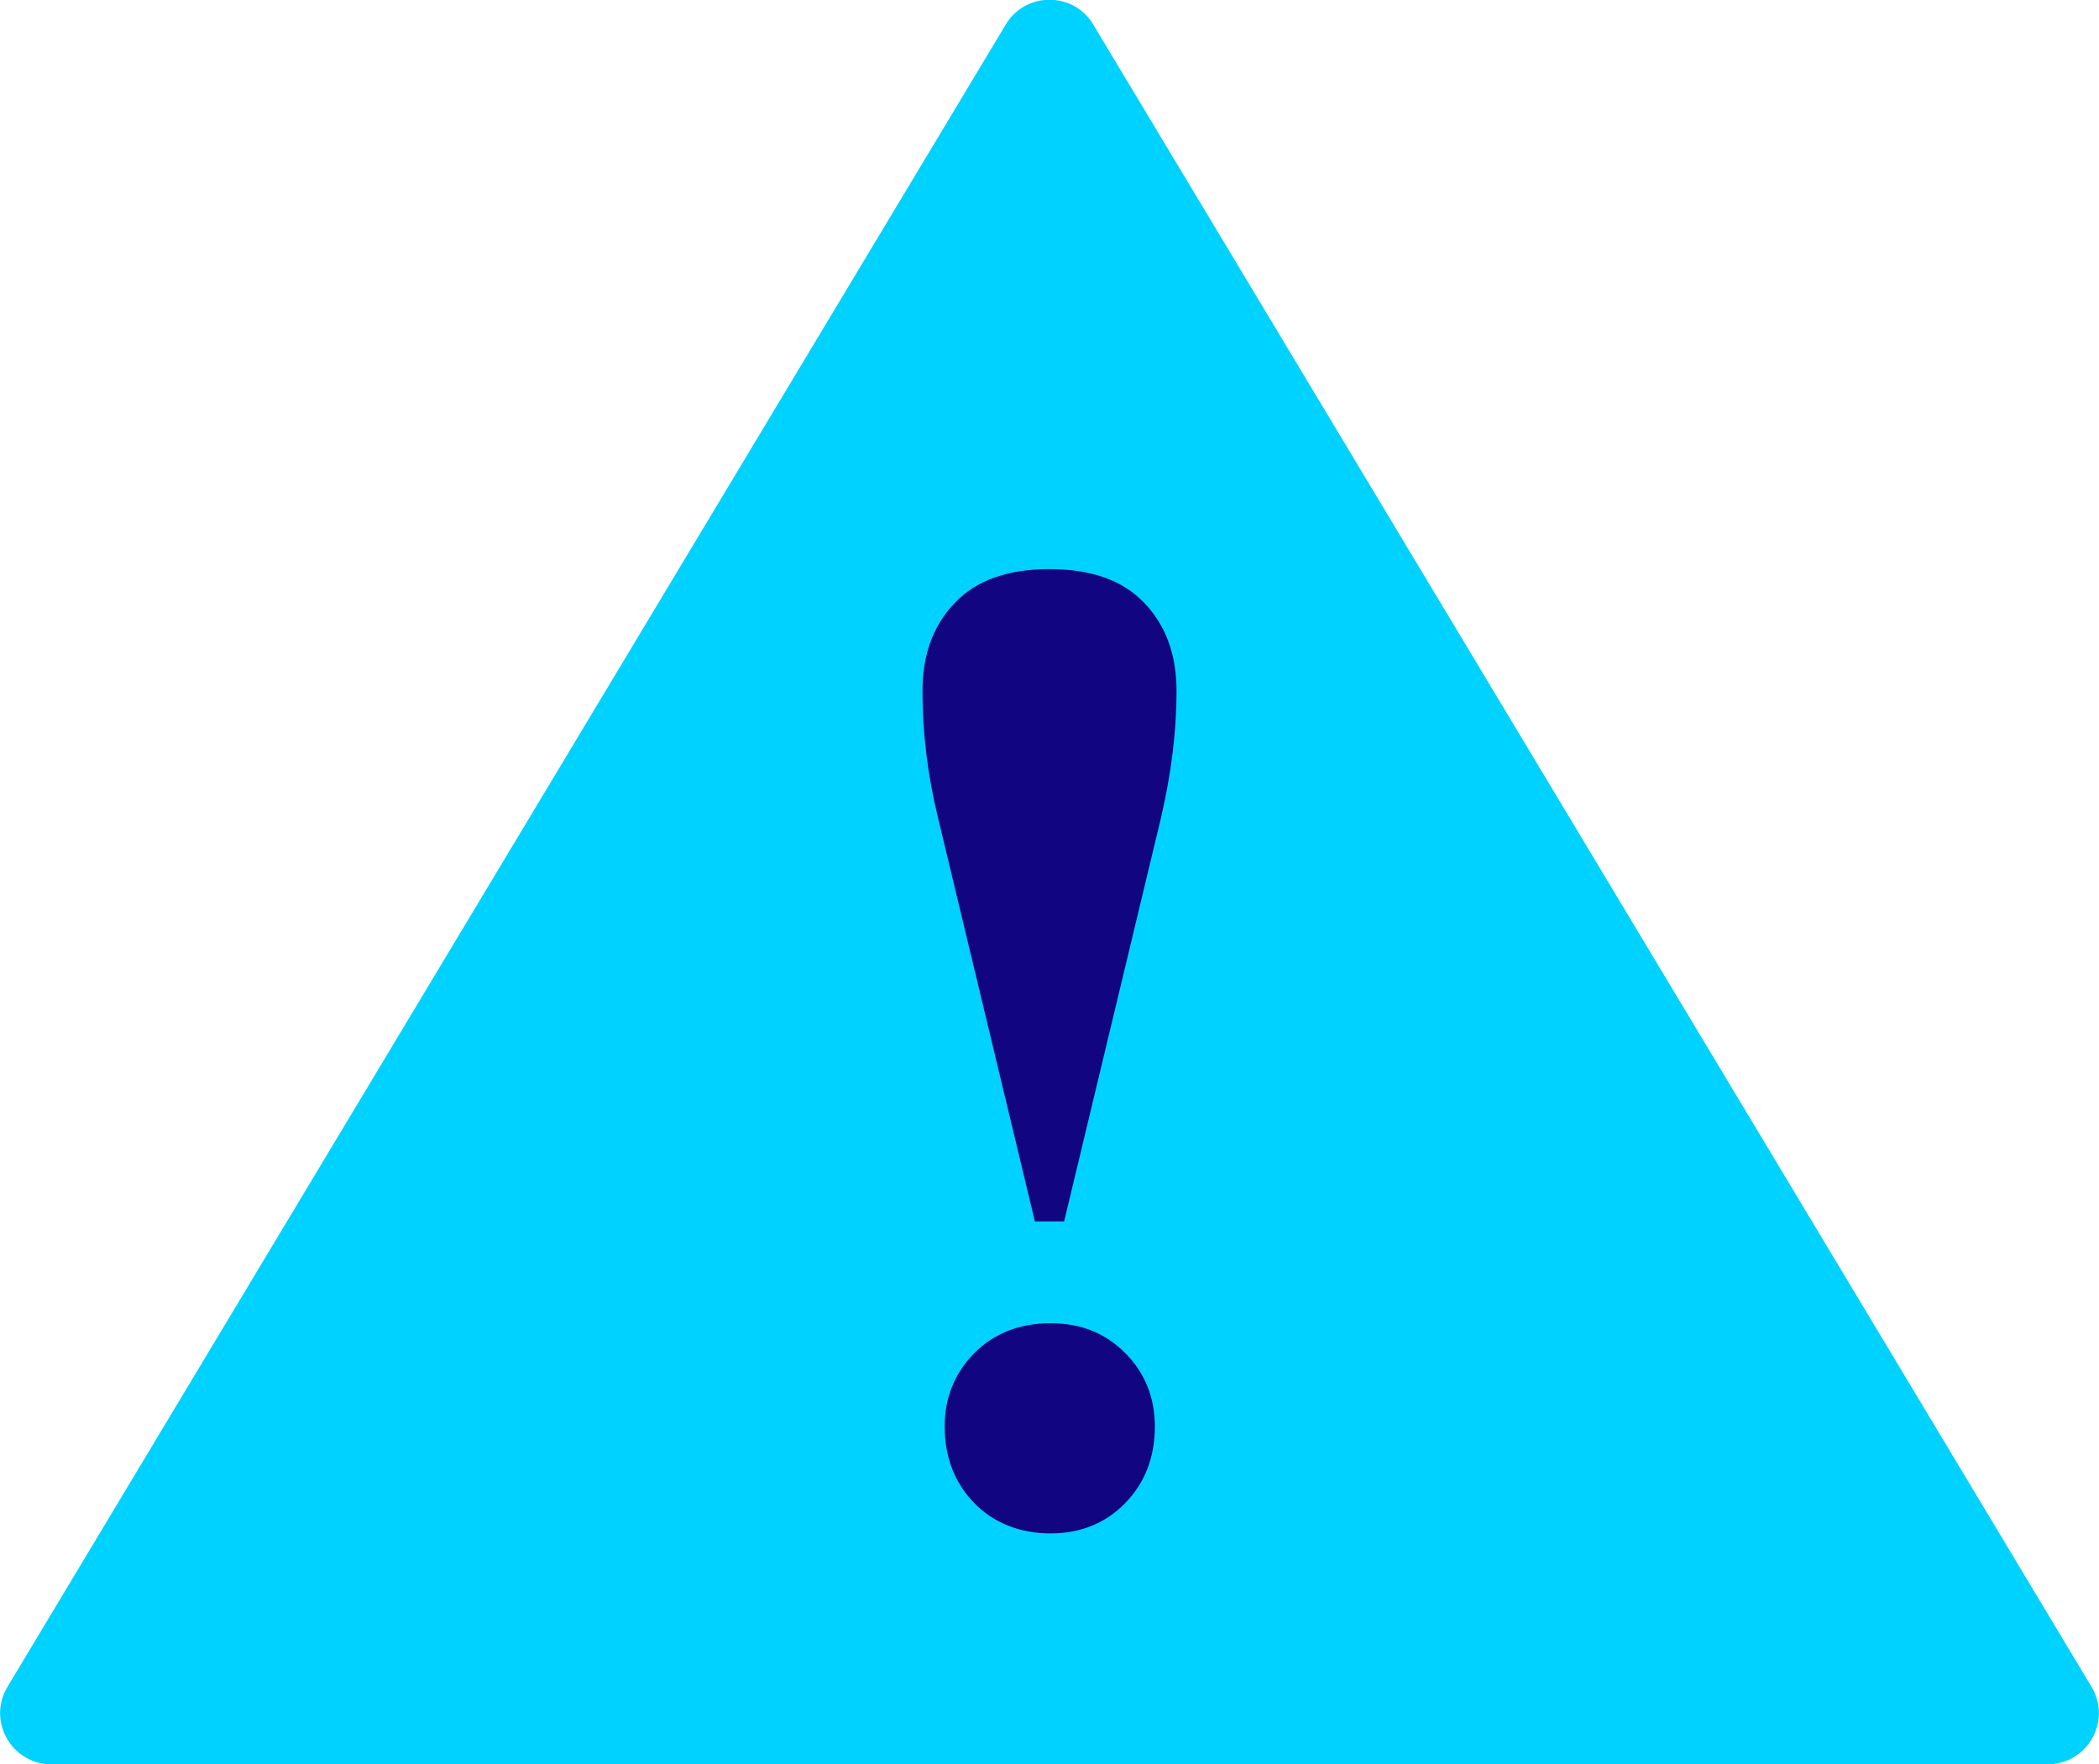
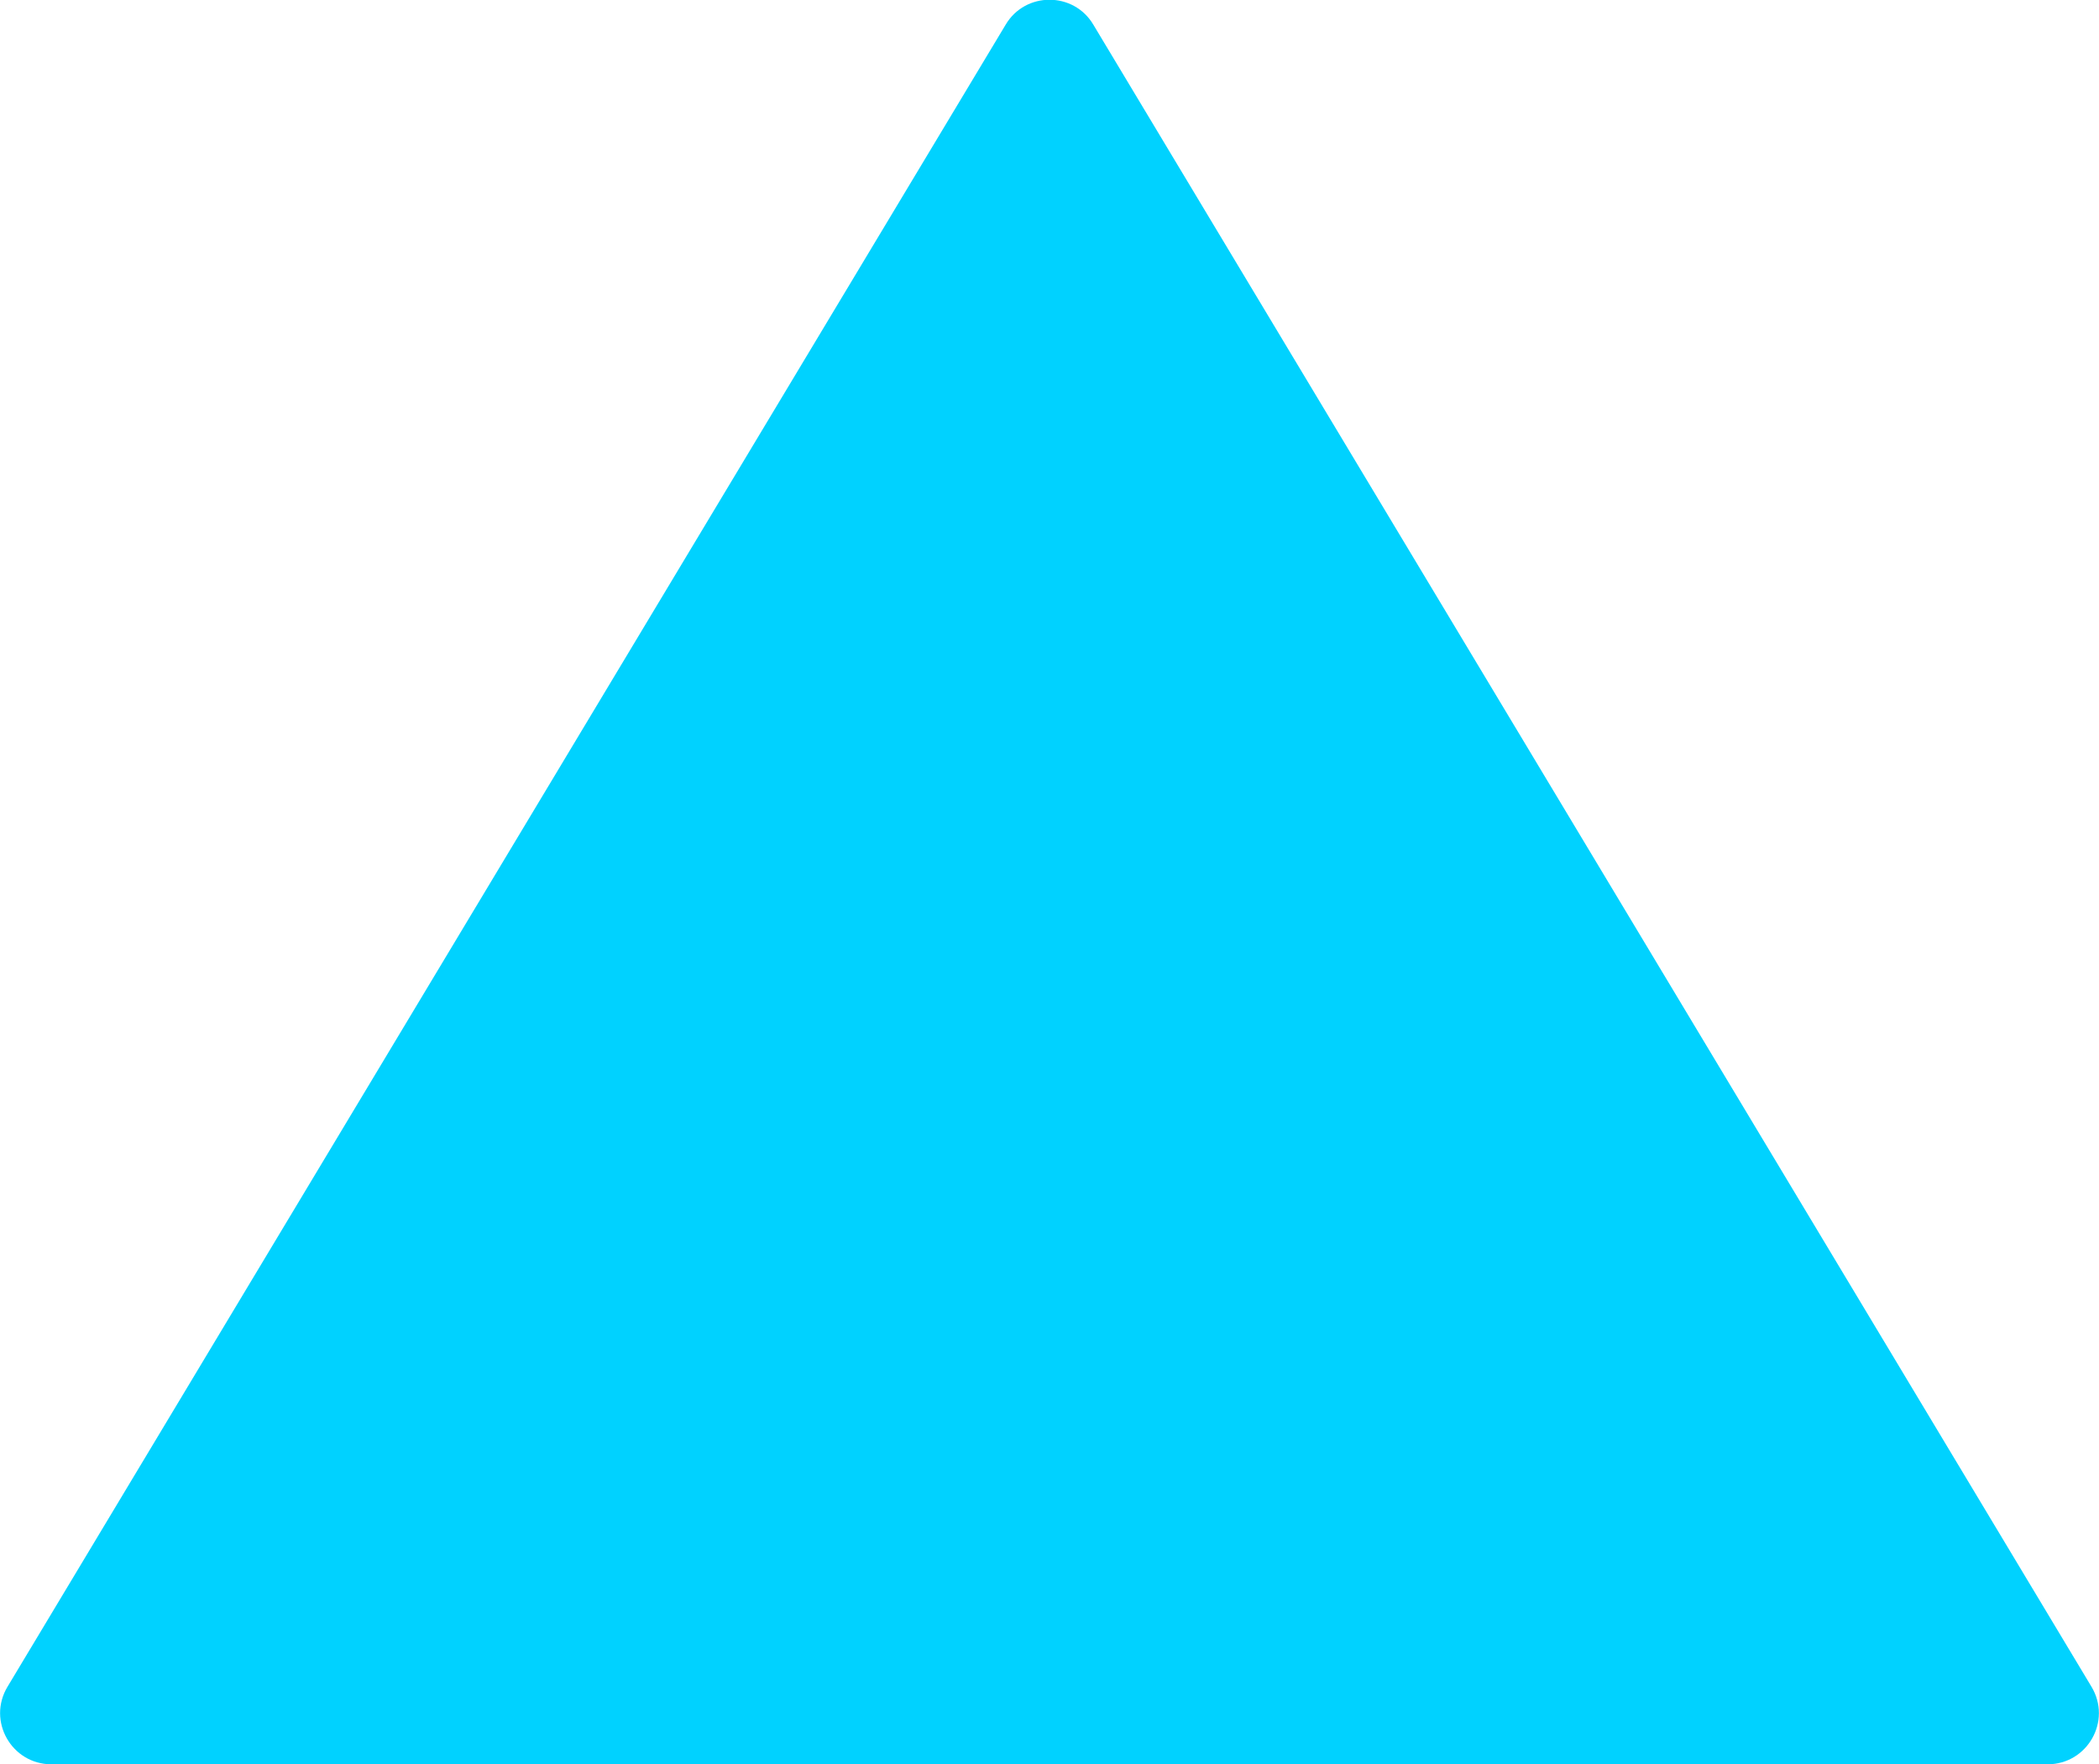
<svg xmlns="http://www.w3.org/2000/svg" id="Layer_1" data-name="Layer 1" viewBox="0 0 41.64 35">
  <defs>
    <style>
      .cls-1 {
        fill: #120582;
      }

      .cls-2 {
        fill: #00d2ff;
      }
    </style>
  </defs>
  <path class="cls-2" d="M21.69.49l19.8,32.97c.41.68-.08,1.54-.87,1.54H1.02c-.79,0-1.28-.86-.87-1.54L19.95.49c.39-.66,1.35-.66,1.74,0Z" />
-   <path class="cls-1" d="M18.3,13.71c0-.72.21-1.3.64-1.75.43-.45,1.05-.67,1.88-.67s1.45.22,1.88.67c.43.45.64,1.03.64,1.75,0,.82-.11,1.66-.31,2.52l-1.92,8h-.58l-1.92-8c-.21-.86-.31-1.7-.31-2.52ZM22.32,26.84c.39.39.59.88.59,1.46,0,.61-.2,1.12-.59,1.52-.39.4-.89.6-1.48.6s-1.12-.2-1.51-.6c-.39-.4-.59-.91-.59-1.52,0-.58.2-1.06.59-1.46.39-.39.9-.59,1.51-.59s1.09.2,1.48.59Z" />
</svg>